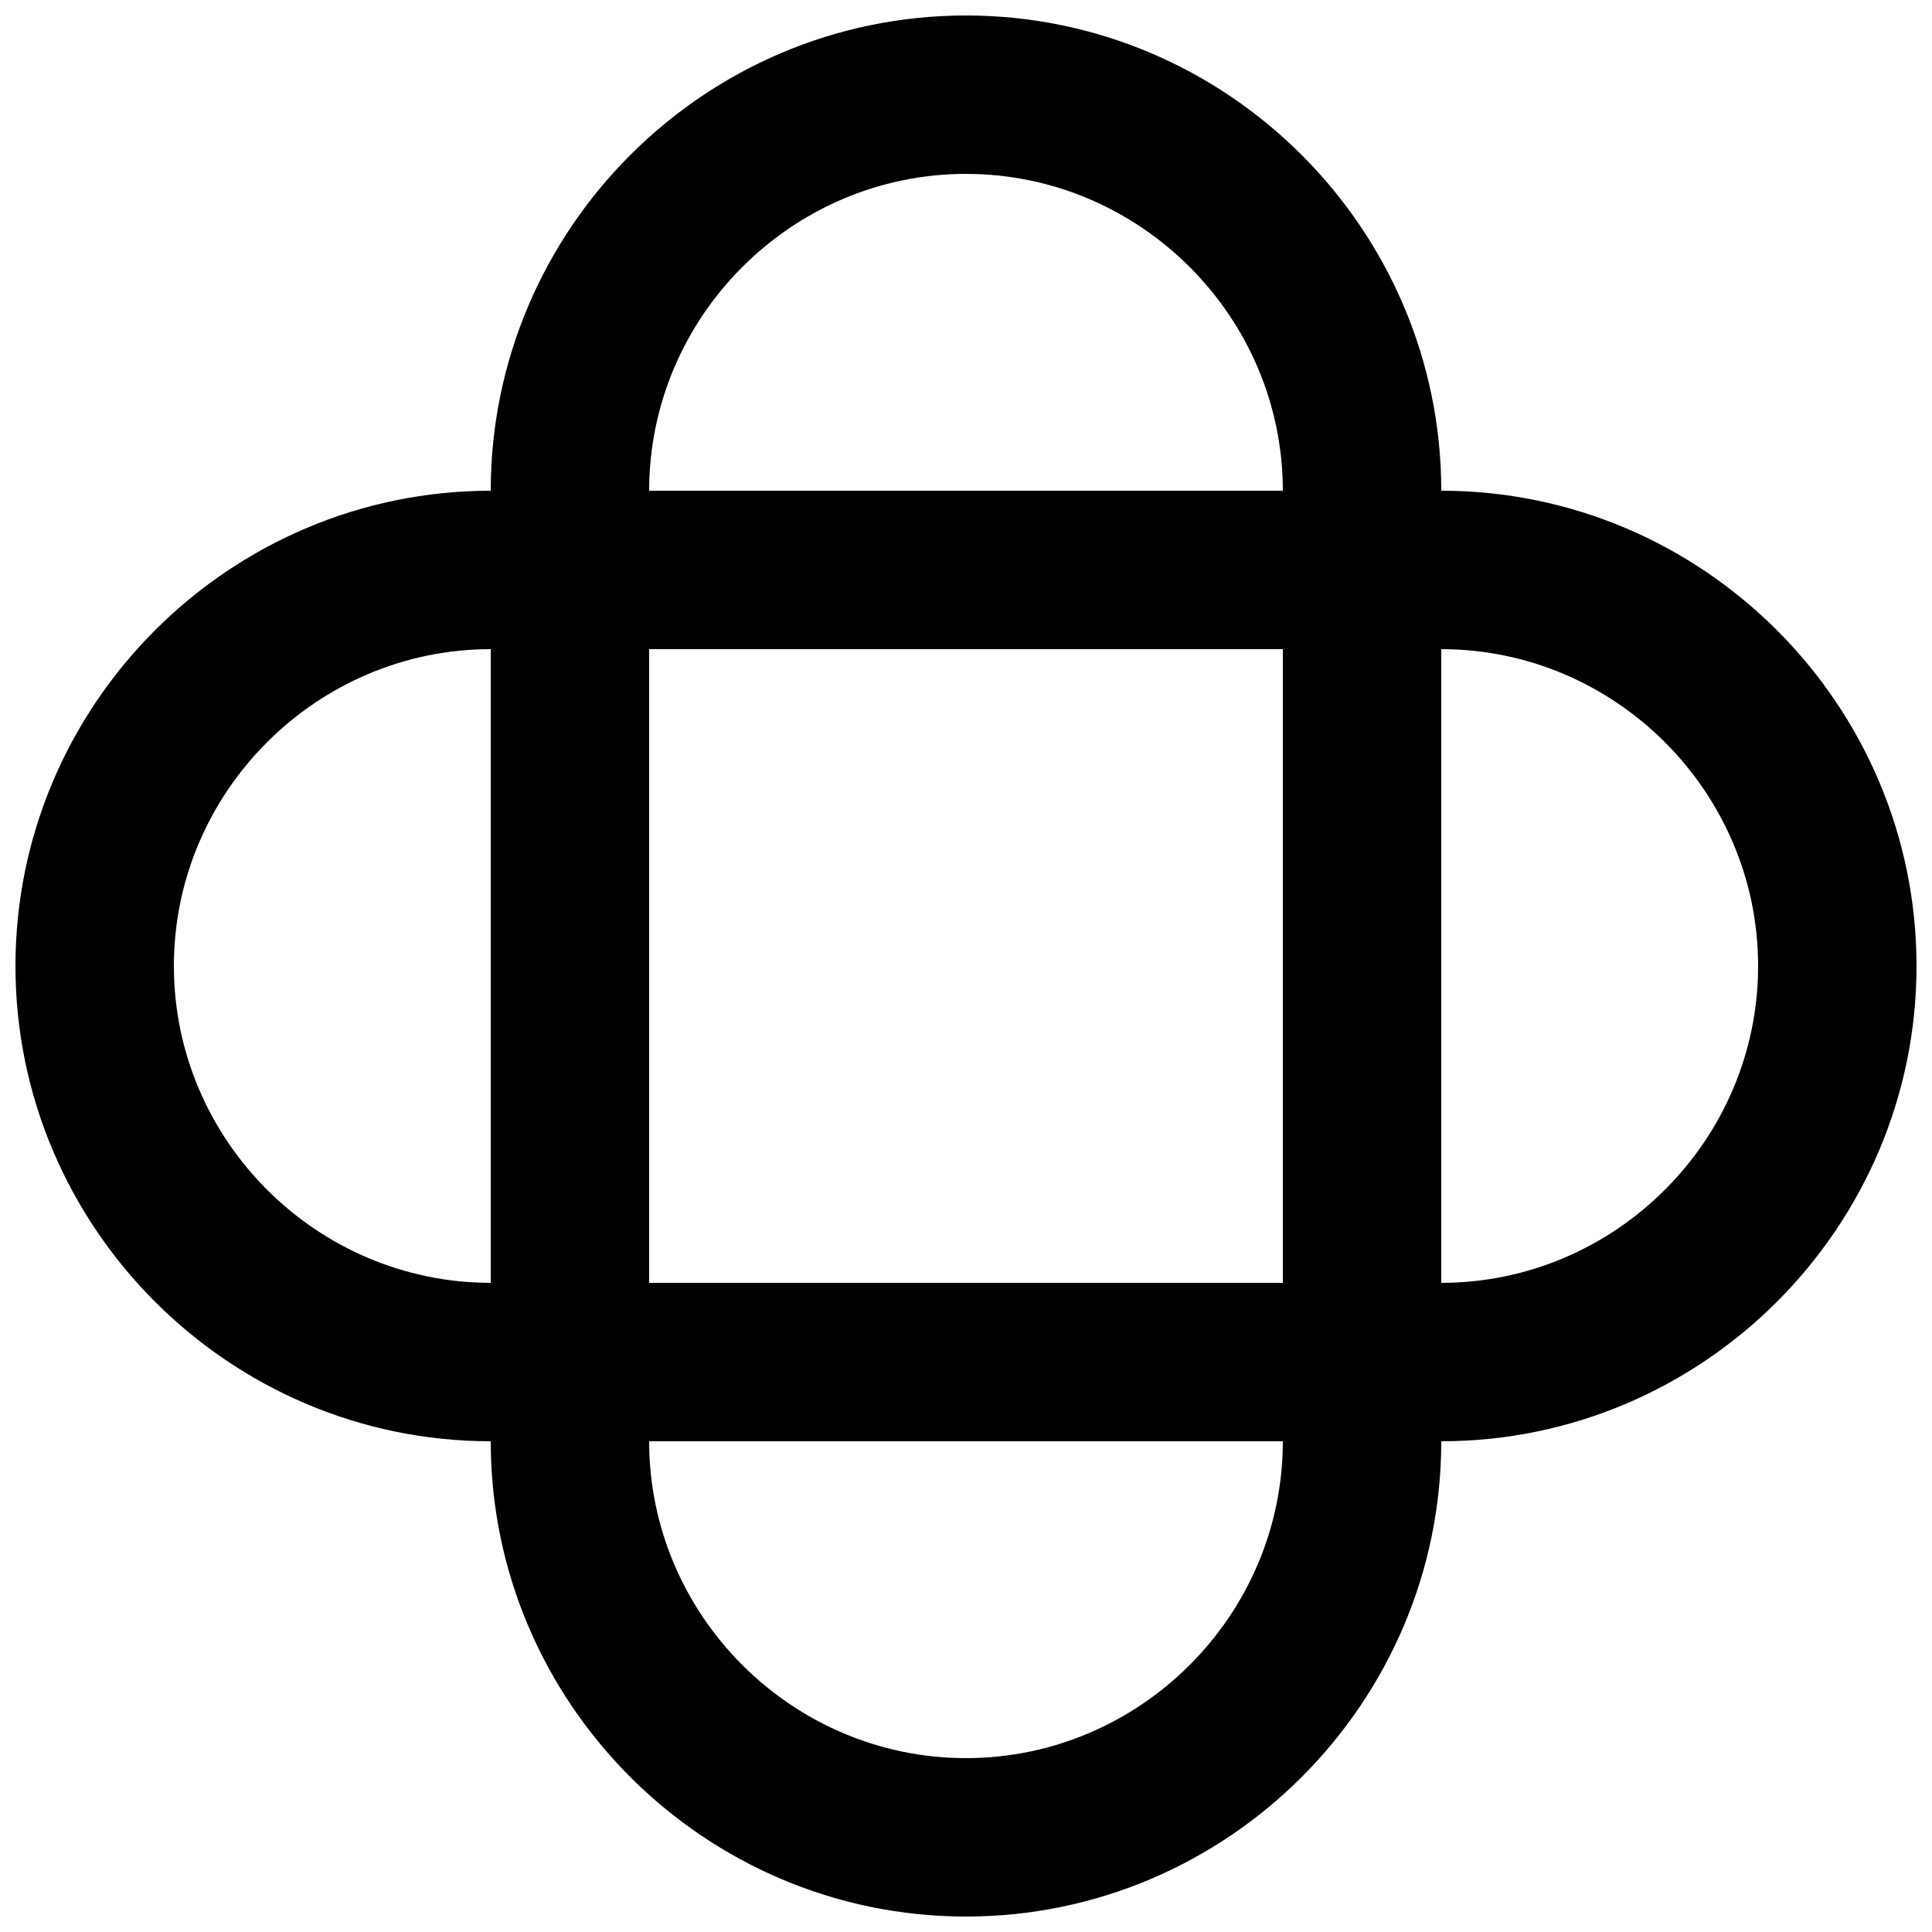
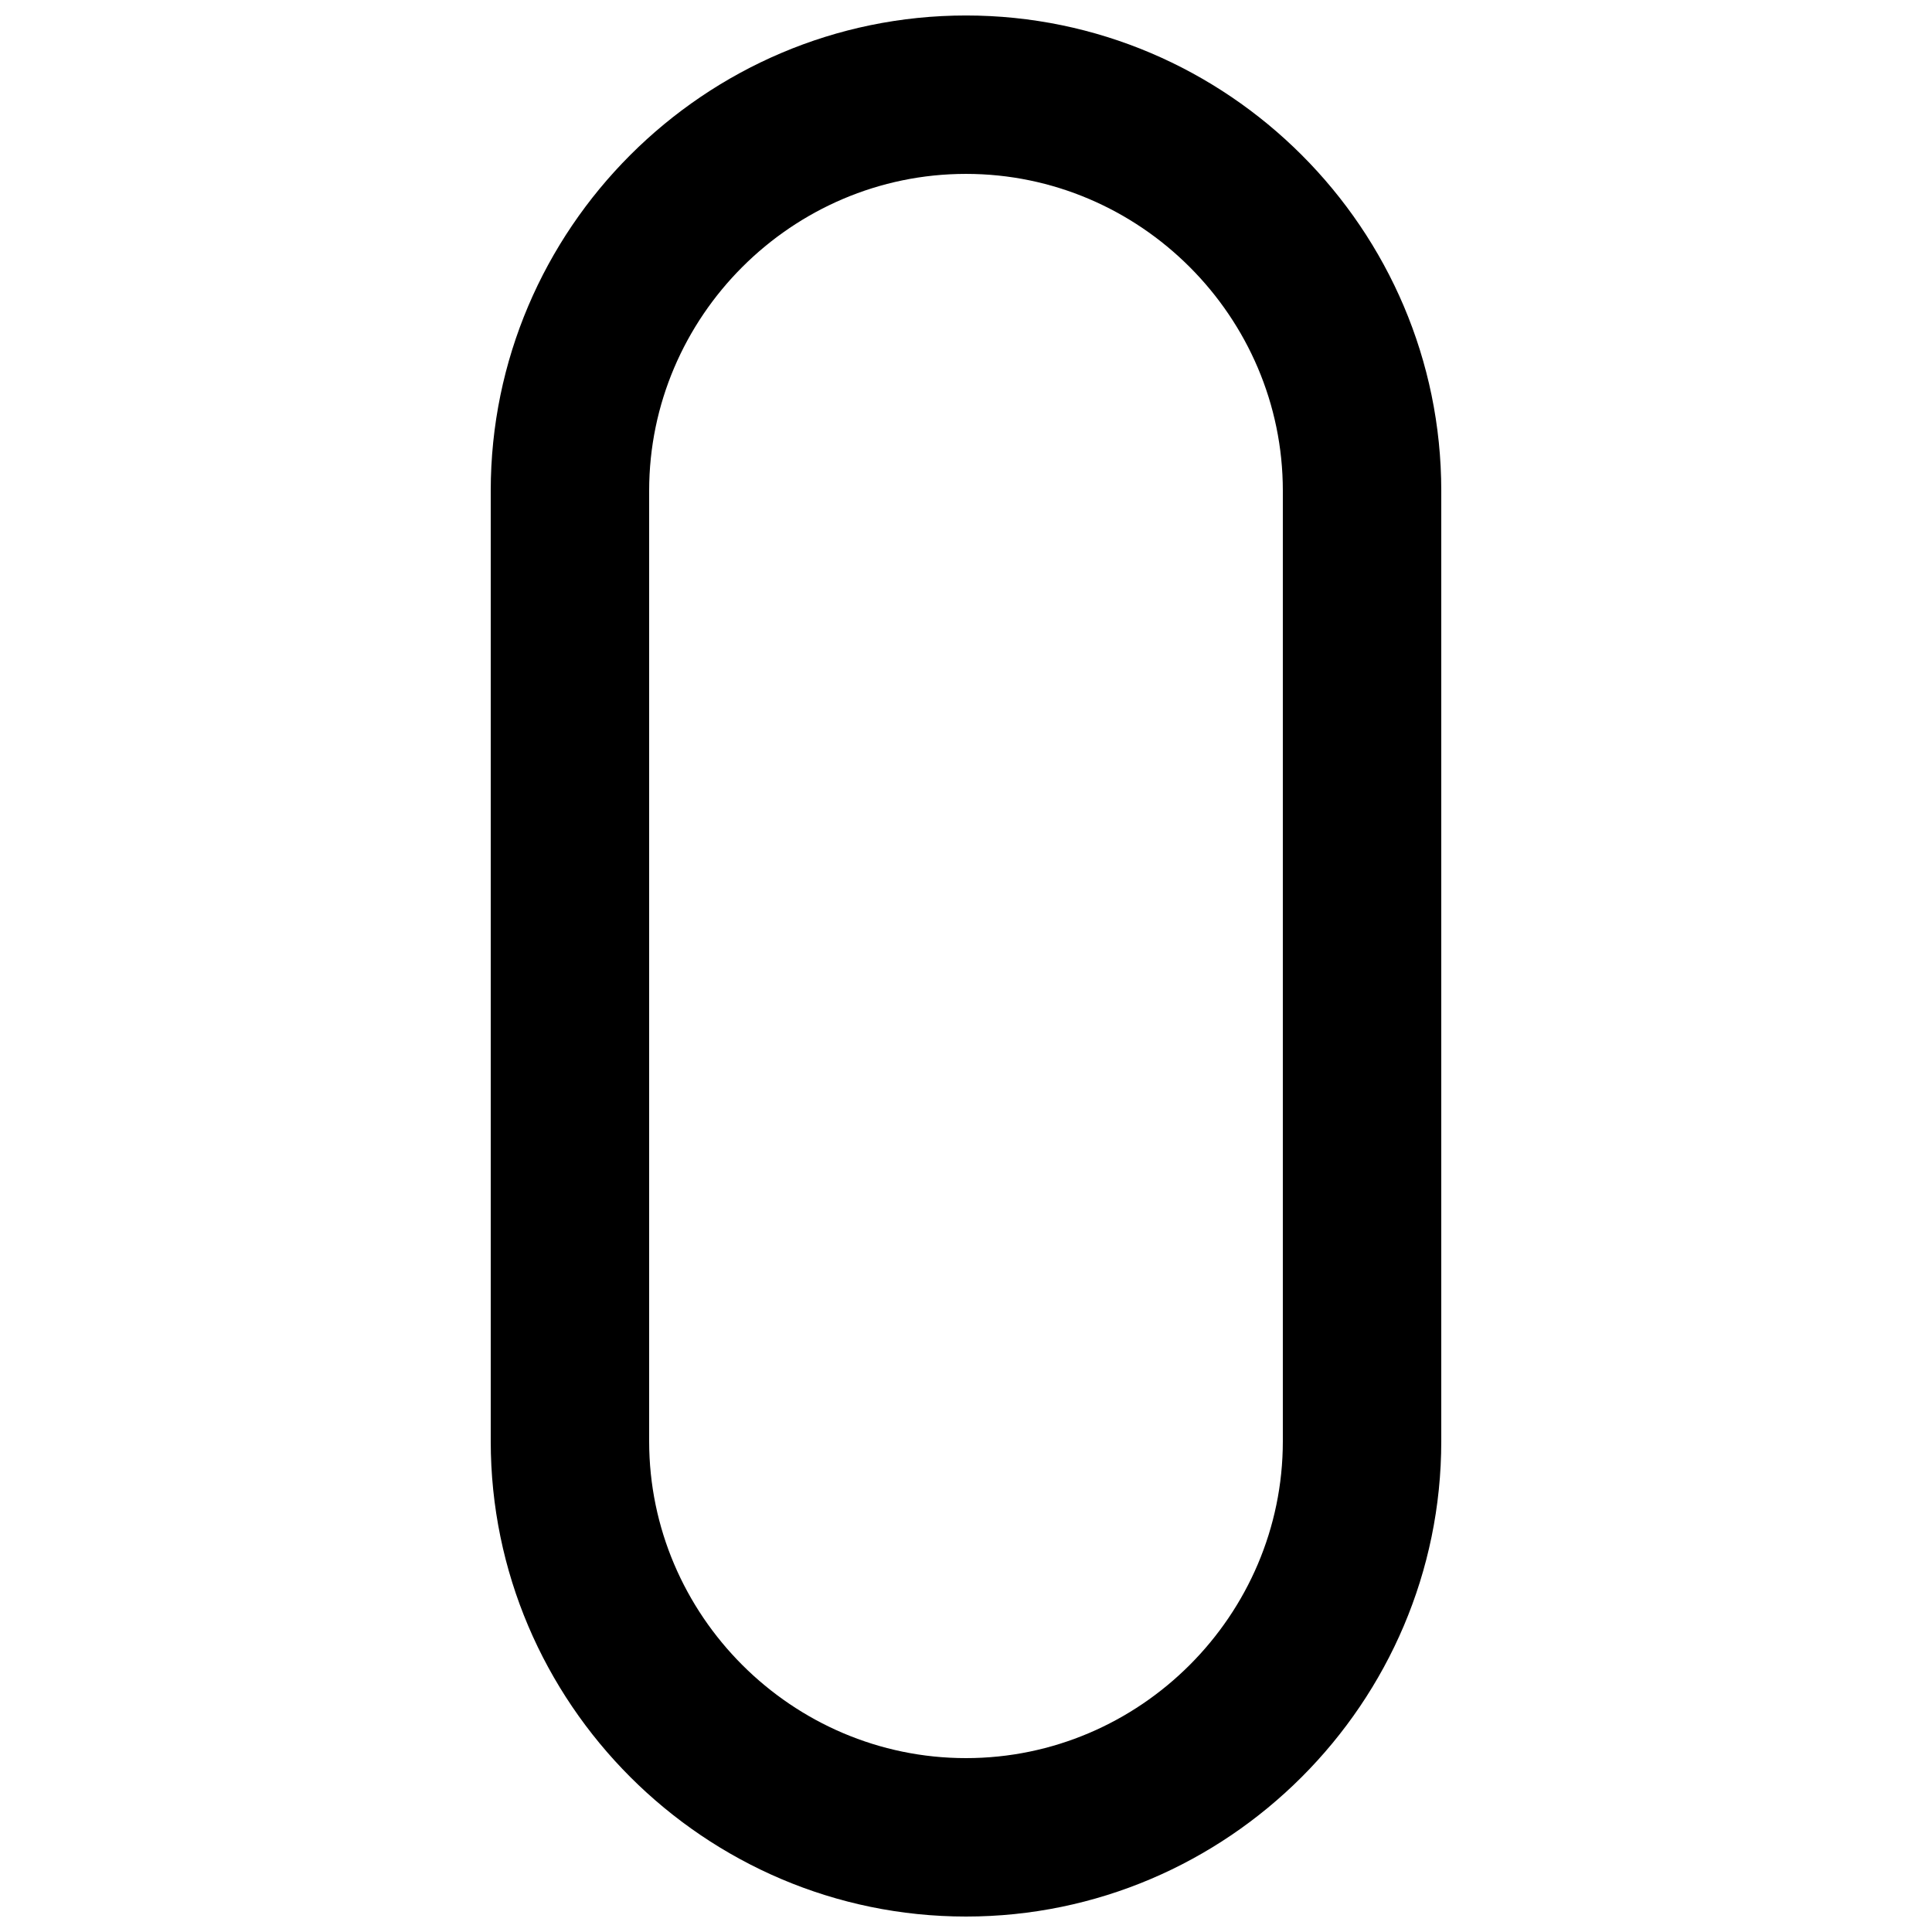
<svg xmlns="http://www.w3.org/2000/svg" width="800px" height="800px" version="1.1" viewBox="144 144 512 512">
  <defs>
    <clipPath id="b">
      <path d="m274 148.09h252v503.81h-252z" />
    </clipPath>
    <clipPath id="a">
      <path d="m148.09 274h503.81v252h-503.81z" />
    </clipPath>
  </defs>
  <g>
    <g clip-path="url(#b)">
      <path d="m400 609.92c-46.137 0-83.969-37.832-83.969-83.969v-251.9c0-46.137 37.832-83.969 83.969-83.969 46.133 0 83.965 37.832 83.965 83.969v251.9c0 46.137-37.832 83.969-83.965 83.969zm0 41.984c69.32 0 125.95-56.629 125.95-125.95v-251.9c0-69.324-56.629-125.95-125.95-125.95-69.324 0-125.95 56.629-125.95 125.95v251.9c0 69.324 56.629 125.95 125.95 125.95z" fill-rule="evenodd" />
    </g>
    <g clip-path="url(#a)">
-       <path d="m190.08 400c0-46.137 37.832-83.969 83.969-83.969h251.9c46.137 0 83.969 37.832 83.969 83.969 0 46.133-37.832 83.965-83.969 83.965h-251.9c-46.137 0-83.969-37.832-83.969-83.965zm-41.984 0c0 69.32 56.629 125.95 125.95 125.95h251.9c69.324 0 125.95-56.629 125.95-125.95 0-69.324-56.629-125.95-125.95-125.95h-251.9c-69.324 0-125.95 56.629-125.95 125.95z" fill-rule="evenodd" />
-     </g>
+       </g>
  </g>
</svg>